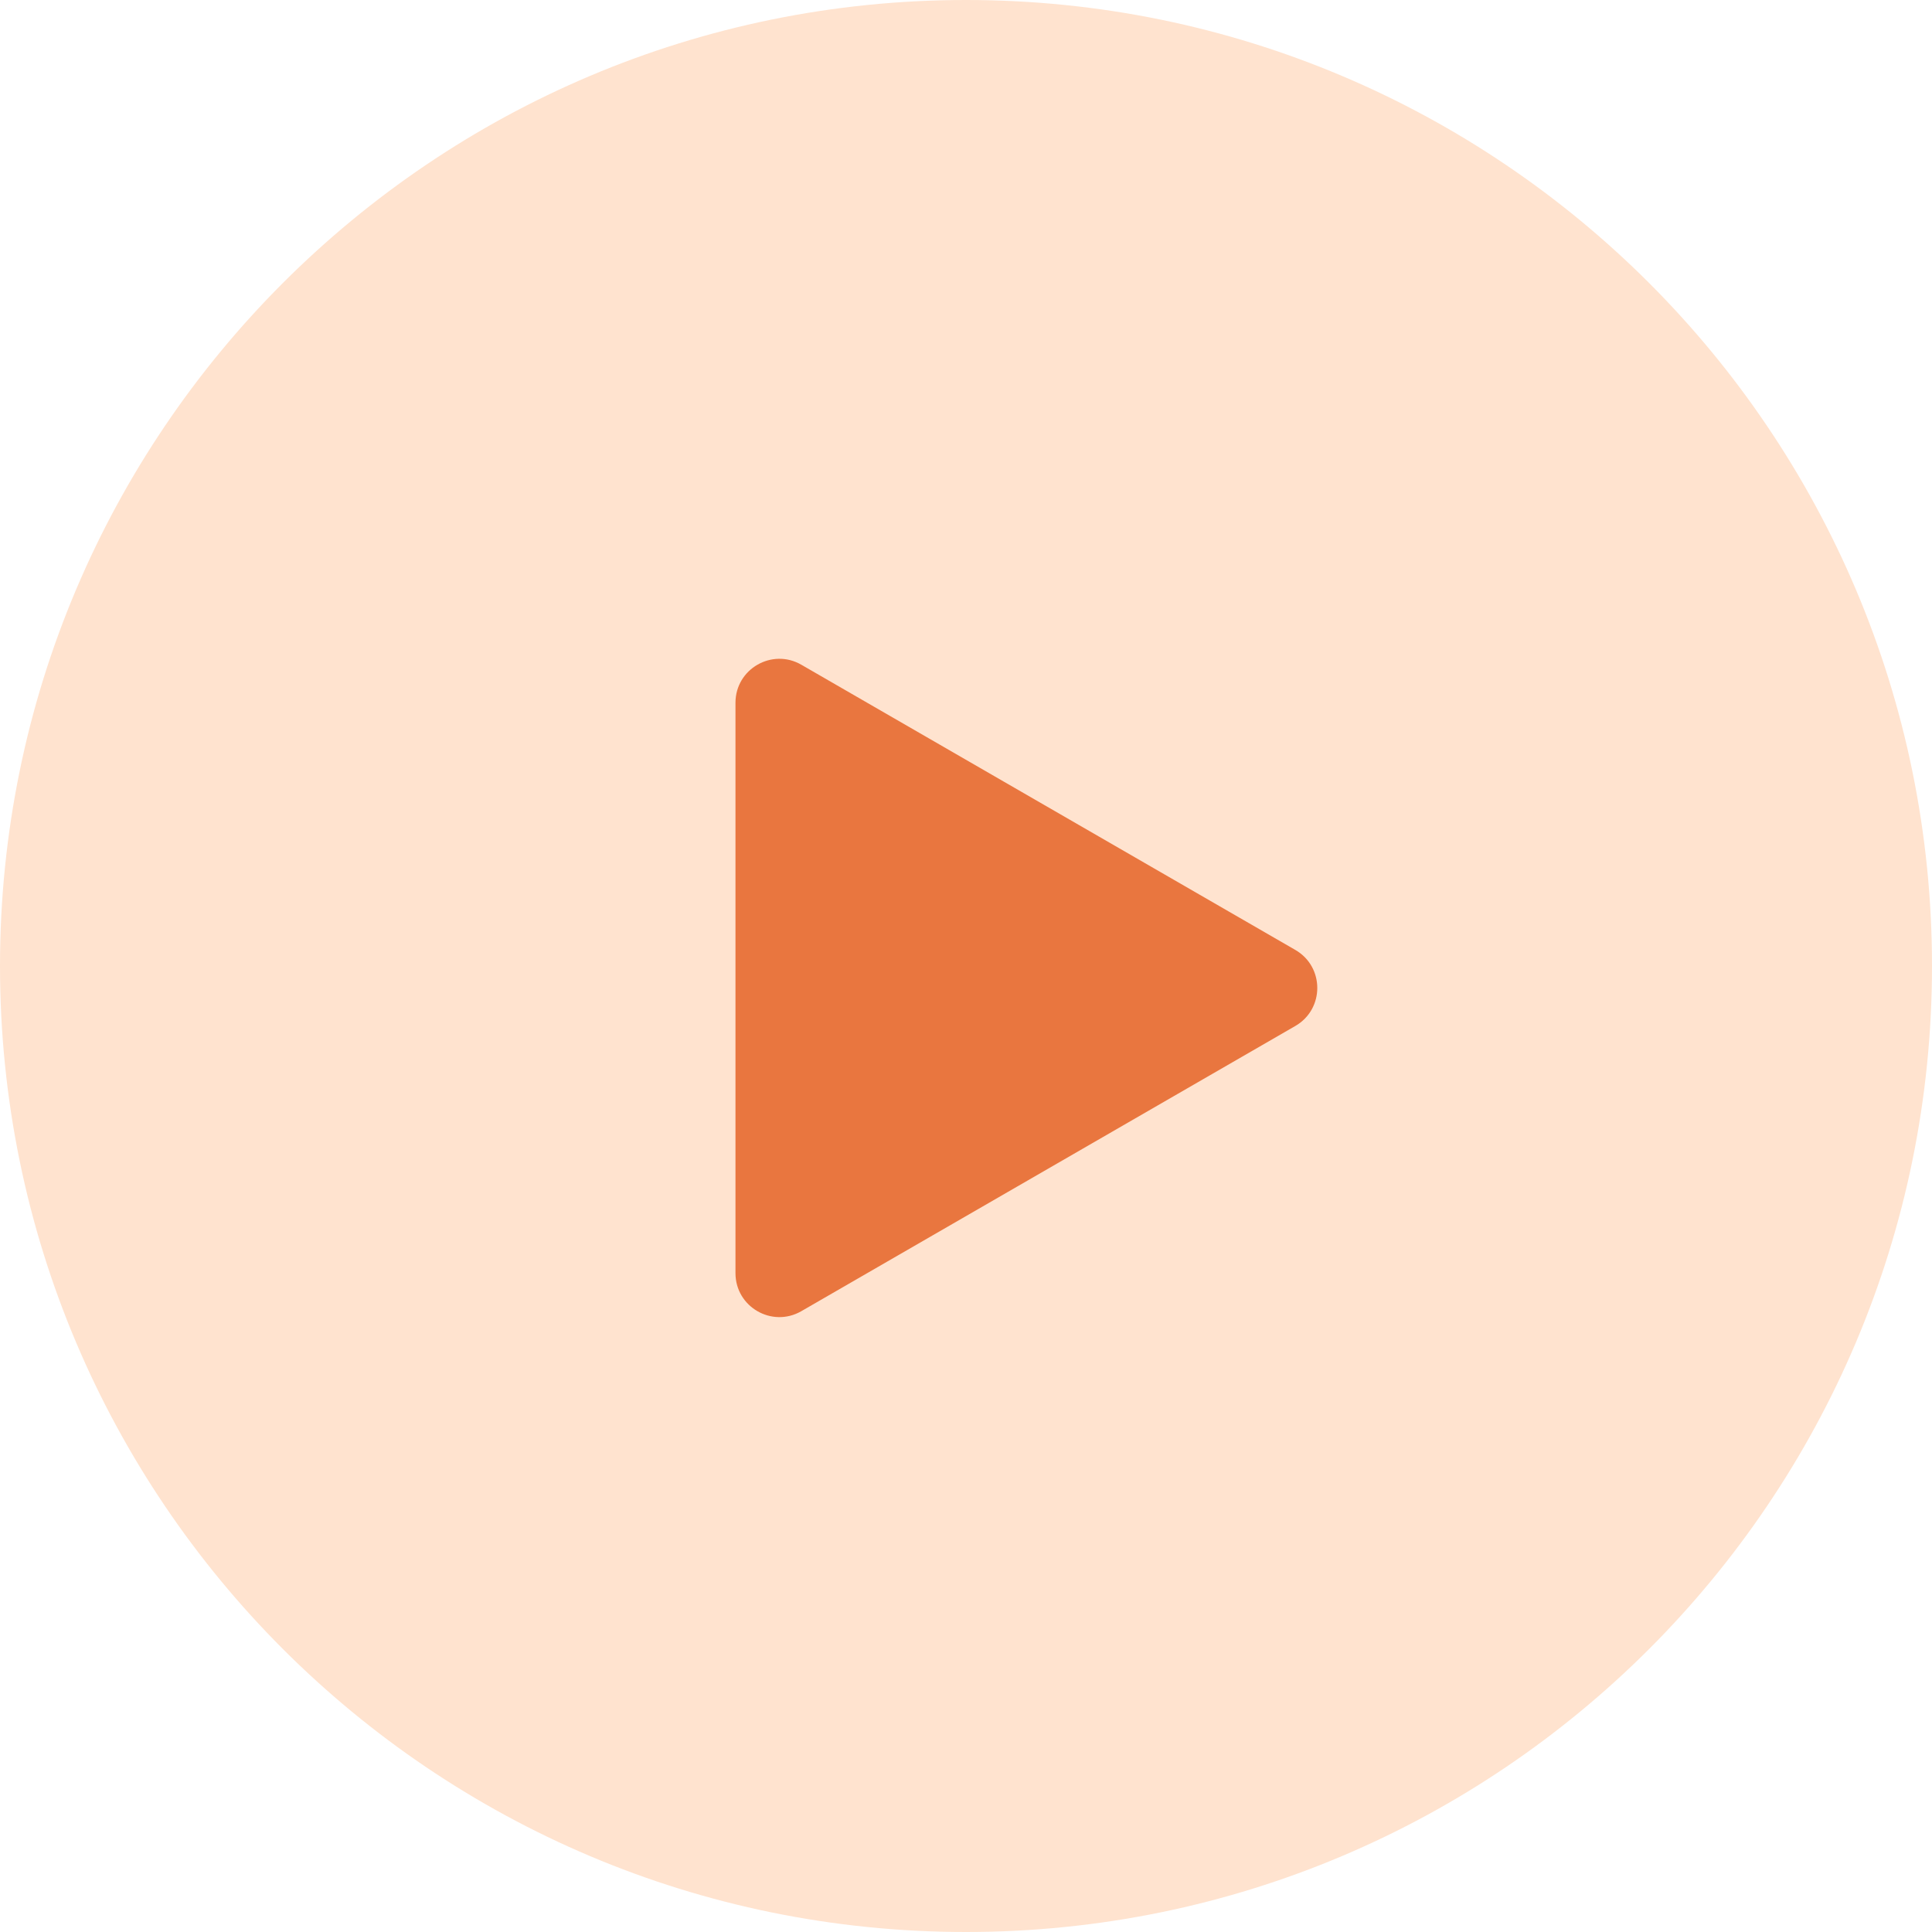
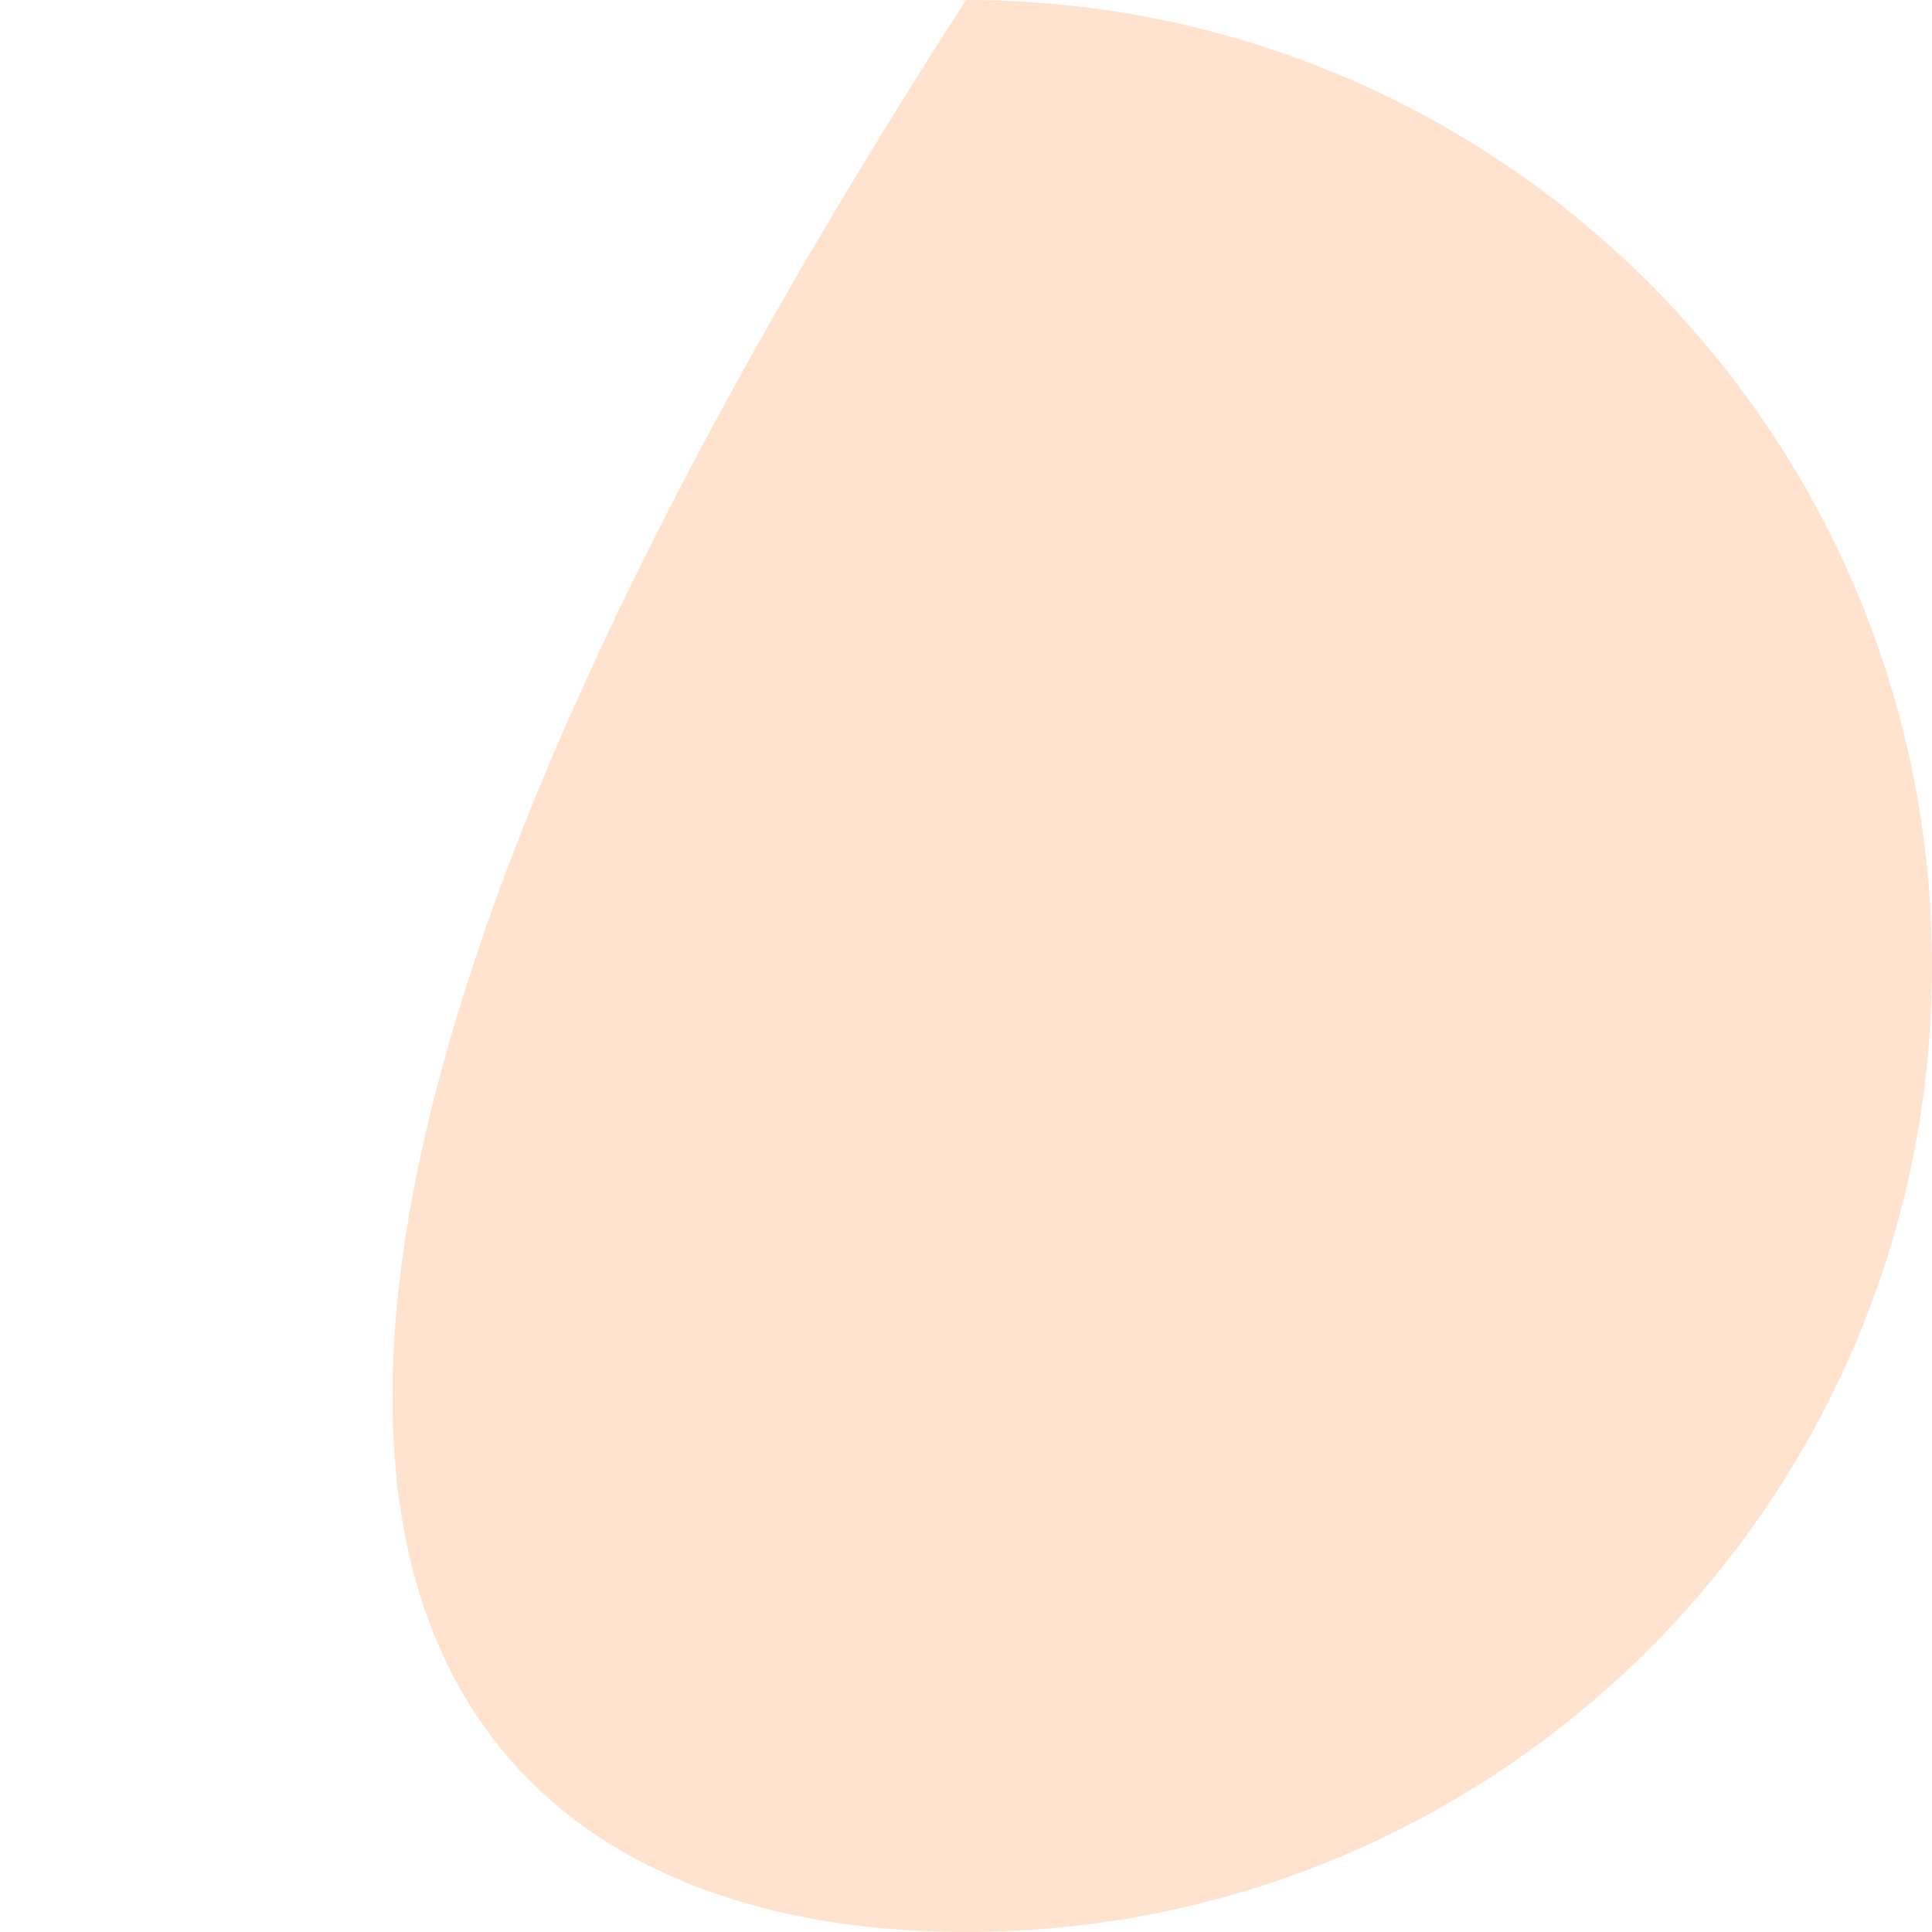
<svg xmlns="http://www.w3.org/2000/svg" width="44" height="44" viewBox="0 0 44 44" fill="none">
-   <path d="M22 44C34.15 44 44 34.15 44 22C44 9.85 34.15 0 22 0C9.85 0 0 9.85 0 22C0 34.15 9.85 44 22 44Z" fill="#FFE3CF" />
-   <path d="M29.5 21.634C30.167 22.019 30.167 22.981 29.5 23.366L18.25 29.861C17.583 30.246 16.75 29.765 16.75 28.995L16.75 16.005C16.75 15.235 17.583 14.754 18.25 15.139L29.5 21.634Z" fill="#E9763F" />
+   <path d="M22 44C34.15 44 44 34.15 44 22C44 9.85 34.15 0 22 0C0 34.15 9.85 44 22 44Z" fill="#FFE3CF" />
</svg>